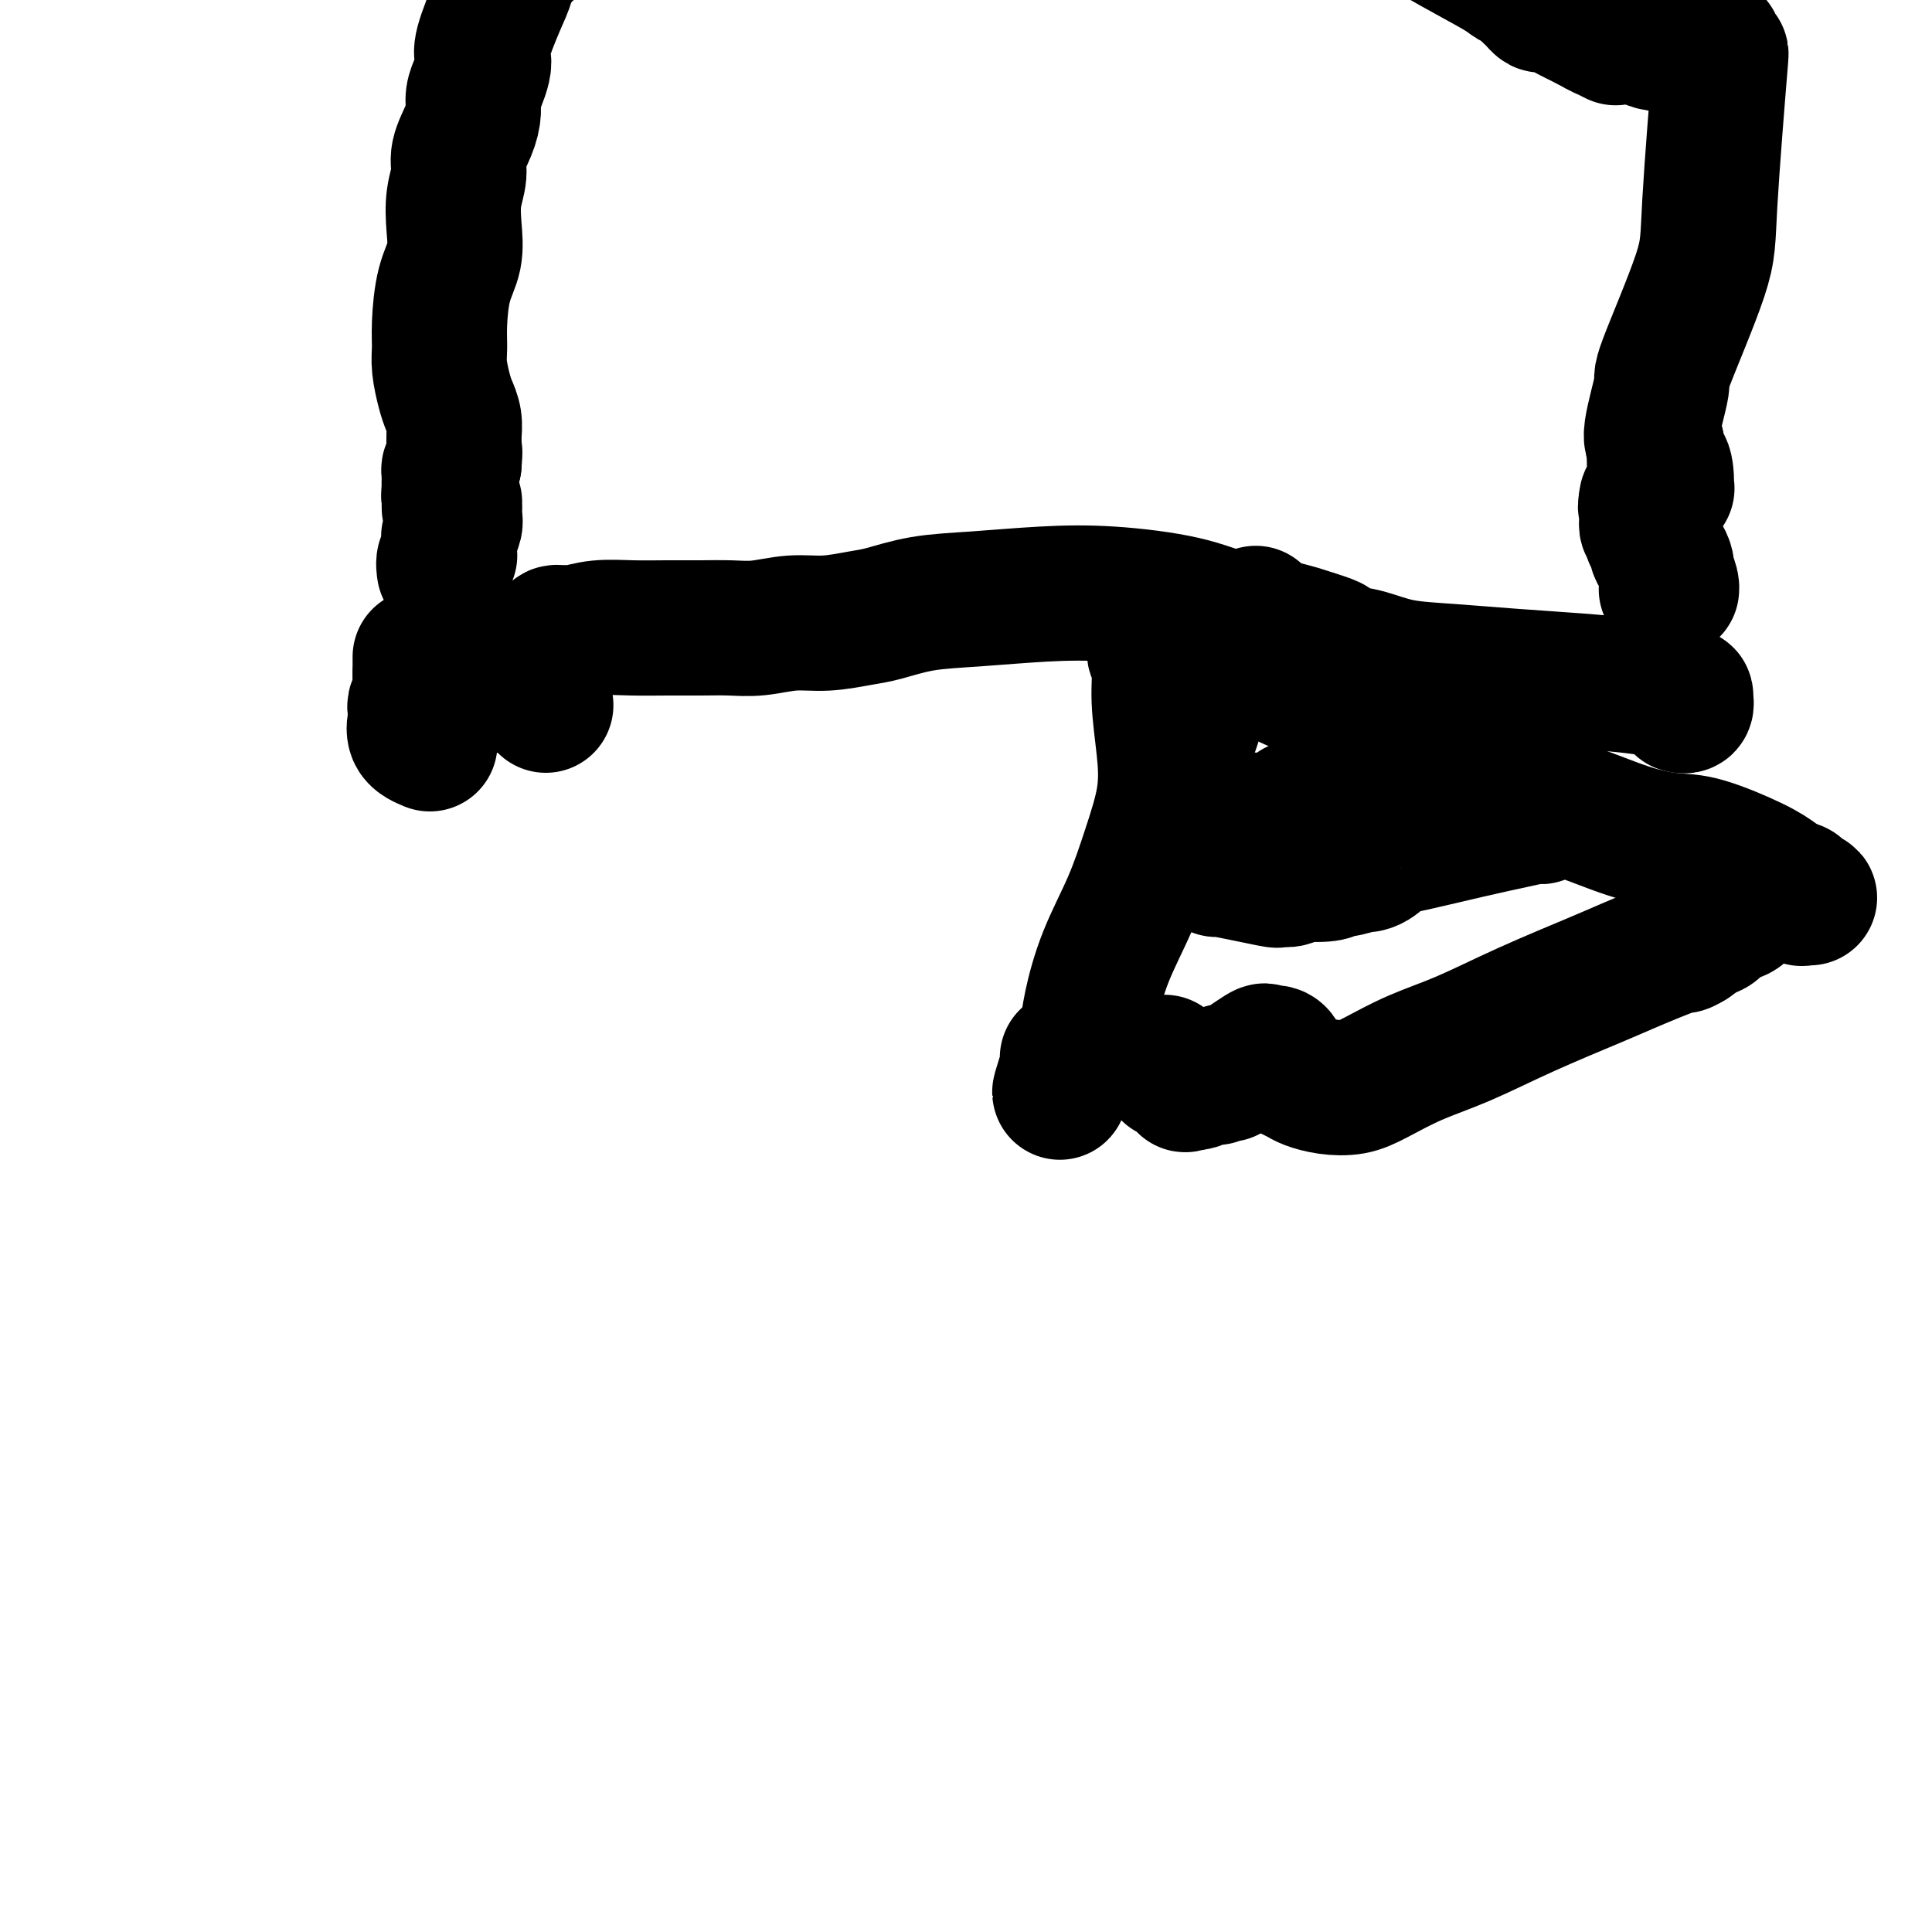
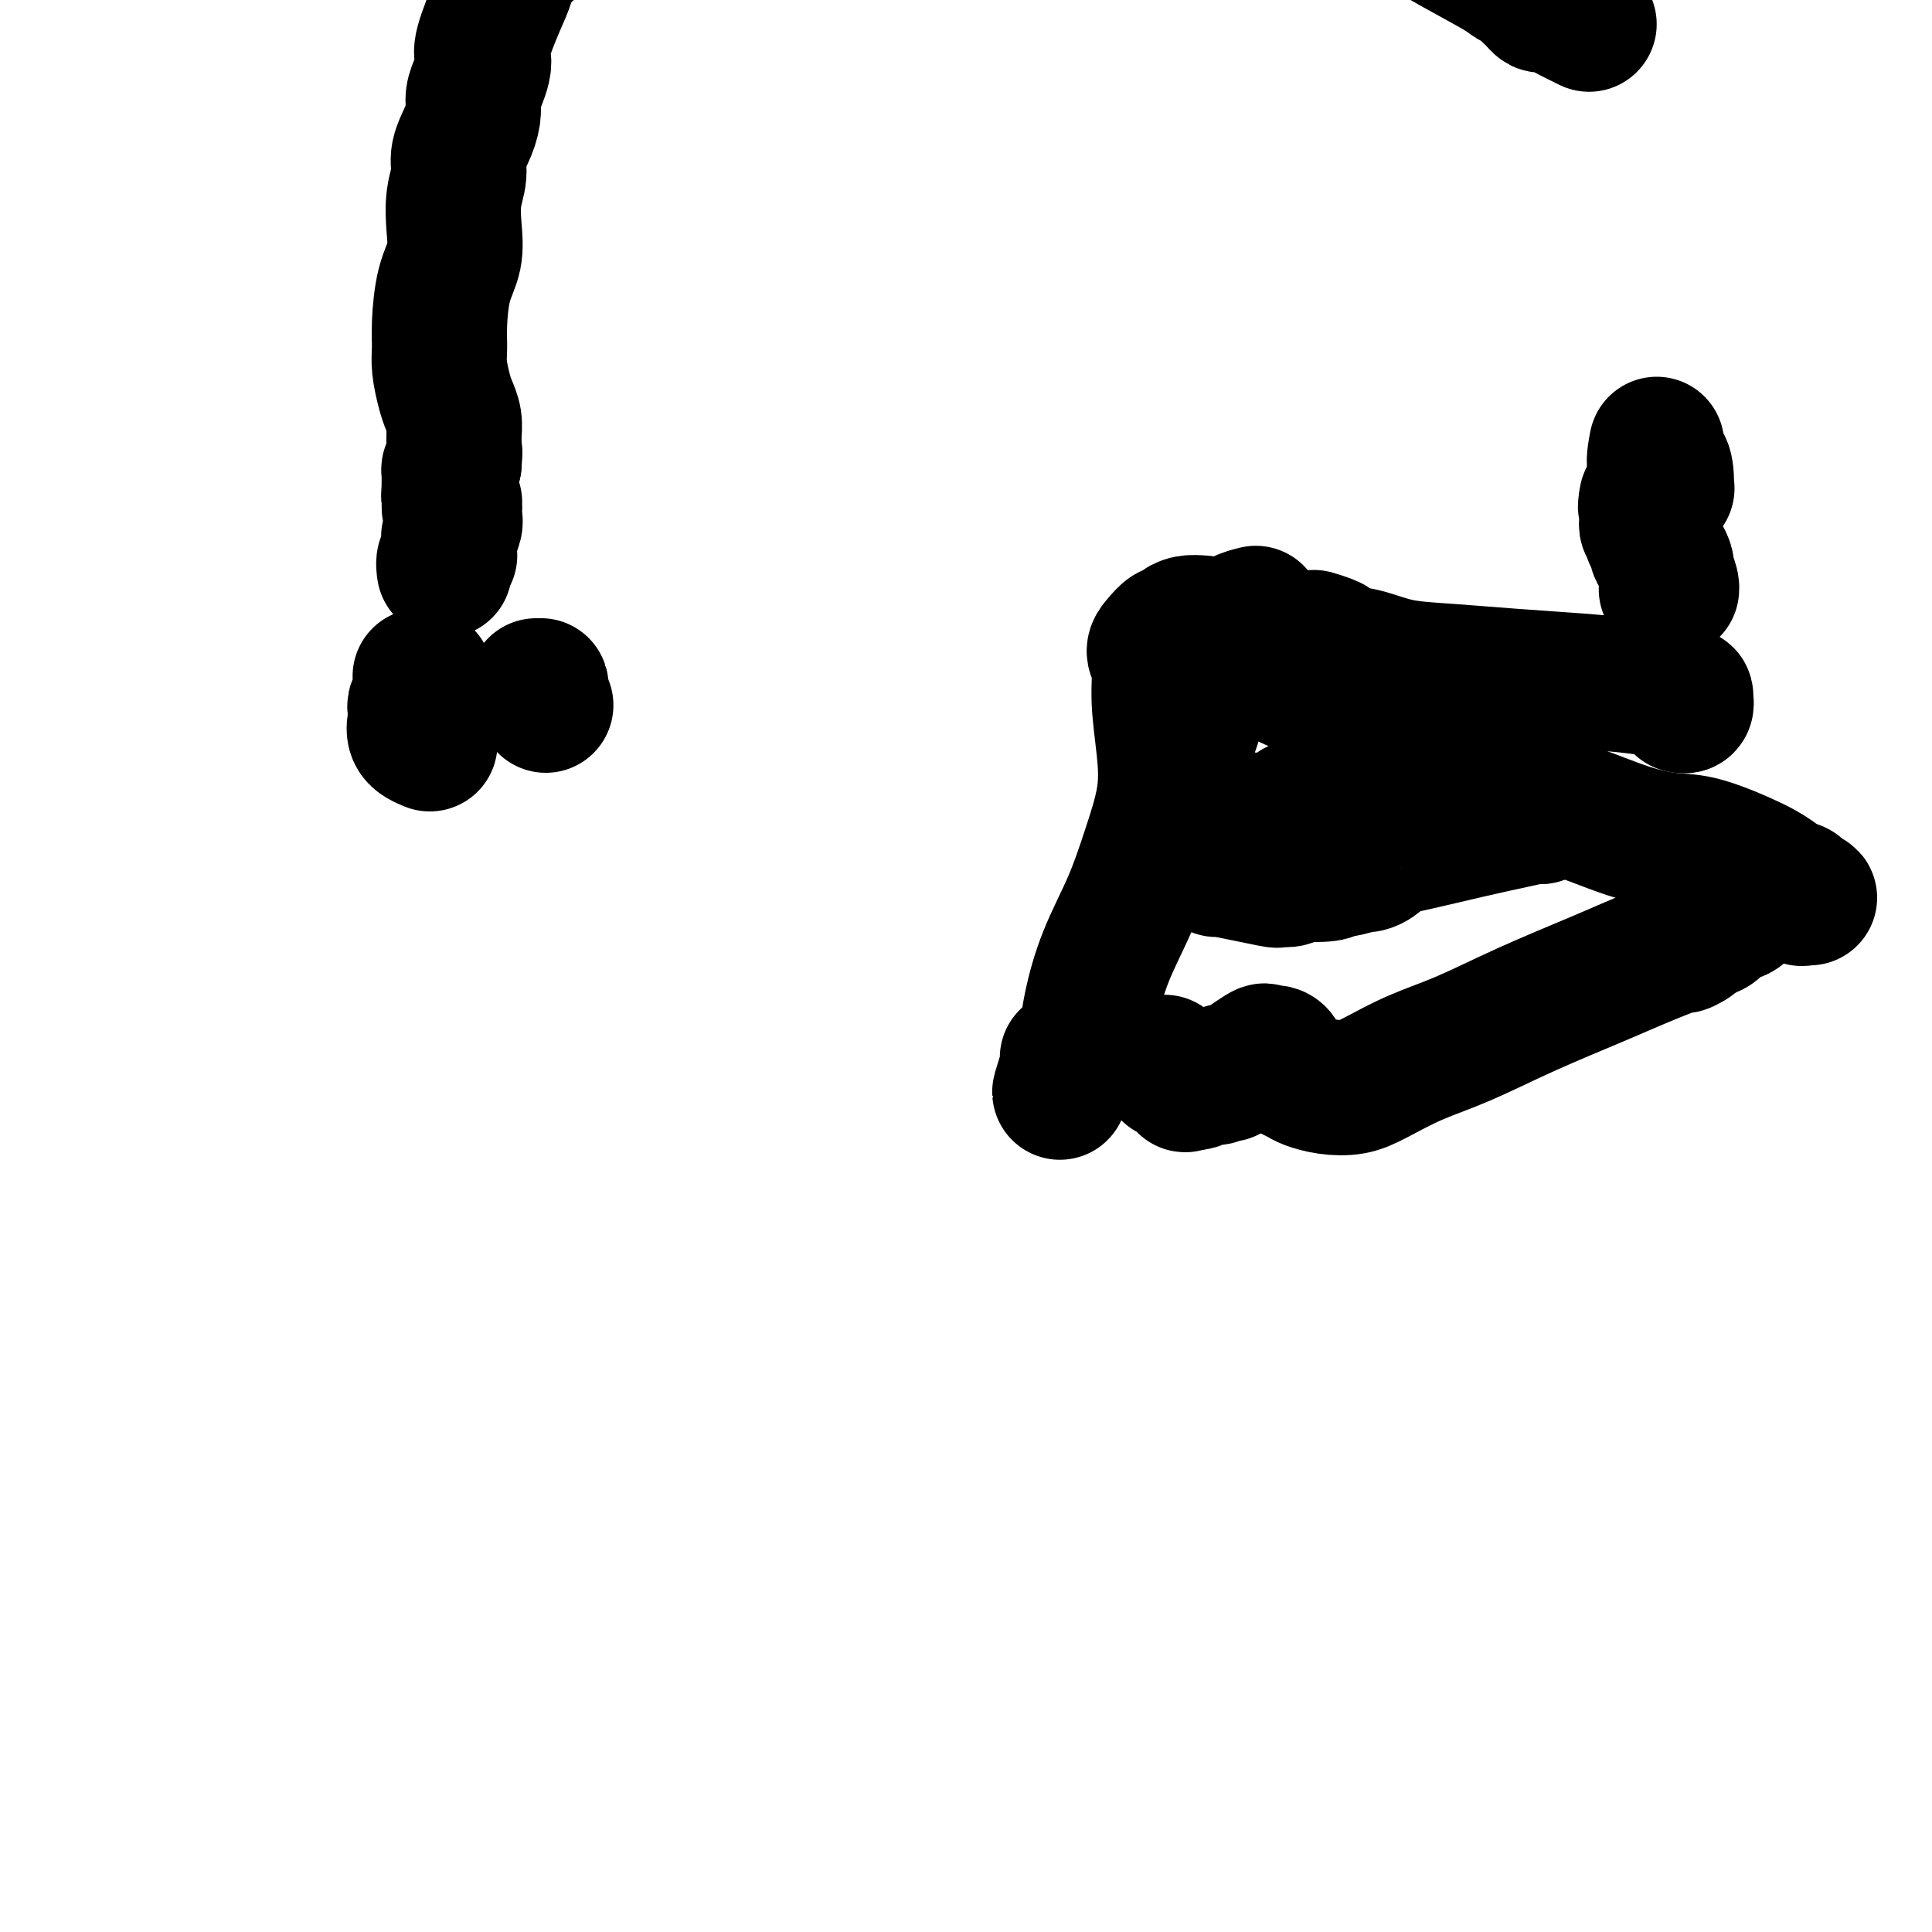
<svg xmlns="http://www.w3.org/2000/svg" viewBox="0 0 400 400" version="1.1">
  <g fill="none" stroke="#000000" stroke-width="28" stroke-linecap="round" stroke-linejoin="round">
-     <path d="M105,142c0.657,-0.975 1.314,-1.950 2,-3c0.686,-1.050 1.402,-2.176 2,-3c0.598,-0.824 1.077,-1.345 2,-2c0.923,-0.655 2.290,-1.442 3,-2c0.710,-0.558 0.764,-0.885 1,-1c0.236,-0.115 0.655,-0.017 1,0c0.345,0.017 0.617,-0.048 1,0c0.383,0.048 0.877,0.209 2,0c1.123,-0.209 2.876,-0.788 5,-1c2.124,-0.212 4.621,-0.056 7,0c2.379,0.056 4.641,0.011 7,0c2.359,-0.011 4.817,0.012 7,0c2.183,-0.012 4.093,-0.059 6,0c1.907,0.059 3.813,0.224 6,0c2.187,-0.224 4.657,-0.837 7,-1c2.343,-0.163 4.559,0.125 7,0c2.441,-0.125 5.105,-0.664 7,-1c1.895,-0.336 3.019,-0.470 5,-1c1.981,-0.530 4.817,-1.458 8,-2c3.183,-0.542 6.713,-0.700 11,-1c4.287,-0.300 9.331,-0.744 14,-1c4.669,-0.256 8.964,-0.326 14,0c5.036,0.326 10.814,1.046 15,2c4.186,0.954 6.781,2.141 10,3c3.219,0.859 7.063,1.388 10,2c2.937,0.612 4.969,1.306 7,2" />
    <path d="M272,132c5.021,1.484 4.073,1.693 4,2c-0.073,0.307 0.728,0.712 2,1c1.272,0.288 3.013,0.458 5,1c1.987,0.542 4.218,1.455 7,2c2.782,0.545 6.116,0.723 10,1c3.884,0.277 8.319,0.653 13,1c4.681,0.347 9.608,0.666 14,1c4.392,0.334 8.249,0.682 11,1c2.751,0.318 4.397,0.606 6,1c1.603,0.394 3.163,0.894 4,1c0.837,0.106 0.953,-0.182 1,0c0.047,0.182 0.026,0.833 0,1c-0.026,0.167 -0.059,-0.151 0,0c0.059,0.151 0.208,0.771 0,1c-0.208,0.229 -0.774,0.065 -1,0c-0.226,-0.065 -0.113,-0.033 0,0" />
    <path d="M113,146c-0.425,-1.132 -0.850,-2.264 -1,-3c-0.150,-0.736 -0.026,-1.077 0,-1c0.026,0.077 -0.046,0.571 0,1c0.046,0.429 0.208,0.792 0,1c-0.208,0.208 -0.788,0.262 -1,0c-0.212,-0.262 -0.057,-0.840 0,-1c0.057,-0.160 0.016,0.097 0,0c-0.016,-0.097 -0.008,-0.549 0,-1" />
-     <path d="M111,142c-0.309,-0.859 -0.083,-1.007 0,-1c0.083,0.007 0.022,0.171 0,0c-0.022,-0.171 -0.006,-0.675 0,-1c0.006,-0.325 0.002,-0.472 0,-1c-0.002,-0.528 -0.000,-1.437 0,-2c0.000,-0.563 0.000,-0.782 0,-1" />
    <path d="M92,118c-0.113,-0.723 -0.227,-1.447 0,-2c0.227,-0.553 0.793,-0.936 1,-1c0.207,-0.064 0.055,0.190 0,0c-0.055,-0.190 -0.015,-0.826 0,-1c0.015,-0.174 0.003,0.113 0,0c-0.003,-0.113 0.003,-0.625 0,-1c-0.003,-0.375 -0.014,-0.614 0,-1c0.014,-0.386 0.051,-0.920 0,-1c-0.051,-0.080 -0.192,0.294 0,0c0.192,-0.294 0.717,-1.255 1,-2c0.283,-0.745 0.324,-1.276 0,-2c-0.324,-0.724 -1.014,-1.643 -1,-2c0.014,-0.357 0.732,-0.151 1,0c0.268,0.151 0.086,0.247 0,0c-0.086,-0.247 -0.076,-0.836 0,-1c0.076,-0.164 0.216,0.096 0,0c-0.216,-0.096 -0.790,-0.550 -1,-1c-0.210,-0.450 -0.056,-0.898 0,-1c0.056,-0.102 0.014,0.141 0,0c-0.014,-0.141 -0.001,-0.668 0,-1c0.001,-0.332 -0.010,-0.471 0,-1c0.010,-0.529 0.041,-1.450 0,-2c-0.041,-0.550 -0.155,-0.729 0,-1c0.155,-0.271 0.577,-0.636 1,-1" />
    <path d="M94,96c0.308,-3.757 0.080,-2.151 0,-2c-0.080,0.151 -0.010,-1.154 0,-2c0.010,-0.846 -0.040,-1.233 0,-2c0.040,-0.767 0.168,-1.912 0,-3c-0.168,-1.088 -0.634,-2.118 -1,-3c-0.366,-0.882 -0.632,-1.617 -1,-3c-0.368,-1.383 -0.837,-3.414 -1,-5c-0.163,-1.586 -0.019,-2.726 0,-4c0.019,-1.274 -0.087,-2.682 0,-5c0.087,-2.318 0.367,-5.547 1,-8c0.633,-2.453 1.618,-4.128 2,-6c0.382,-1.872 0.161,-3.939 0,-6c-0.161,-2.061 -0.264,-4.116 0,-6c0.264,-1.884 0.893,-3.596 1,-5c0.107,-1.404 -0.308,-2.500 0,-4c0.308,-1.500 1.340,-3.402 2,-5c0.660,-1.598 0.948,-2.890 1,-4c0.052,-1.110 -0.132,-2.039 0,-3c0.132,-0.961 0.581,-1.954 1,-3c0.419,-1.046 0.809,-2.144 1,-3c0.191,-0.856 0.183,-1.471 0,-2c-0.183,-0.529 -0.542,-0.974 0,-3c0.542,-2.026 1.987,-5.634 3,-8c1.013,-2.366 1.596,-3.491 2,-5c0.404,-1.509 0.629,-3.401 1,-5c0.371,-1.599 0.890,-2.904 1,-4c0.110,-1.096 -0.187,-1.985 0,-3c0.187,-1.015 0.858,-2.158 1,-3c0.142,-0.842 -0.245,-1.383 0,-2c0.245,-0.617 1.123,-1.308 2,-2" />
    <path d="M110,-23c2.708,-8.854 1.980,-3.491 2,-2c0.020,1.491 0.790,-0.892 1,-2c0.210,-1.108 -0.139,-0.941 0,-1c0.139,-0.059 0.765,-0.344 1,-1c0.235,-0.656 0.077,-1.682 0,-2c-0.077,-0.318 -0.073,0.074 0,0c0.073,-0.074 0.216,-0.612 0,-1c-0.216,-0.388 -0.789,-0.625 -1,-1c-0.211,-0.375 -0.058,-0.888 0,-1c0.058,-0.112 0.020,0.176 0,0c-0.020,-0.176 -0.023,-0.818 0,-1c0.023,-0.182 0.073,0.095 0,0c-0.073,-0.095 -0.267,-0.562 0,-1c0.267,-0.438 0.995,-0.849 1,-1c0.005,-0.151 -0.713,-0.043 -1,0c-0.287,0.043 -0.144,0.022 0,0" />
    <path d="M113,-37c0.464,-2.003 0.124,-0.011 0,1c-0.124,1.011 -0.033,1.041 0,1c0.033,-0.041 0.009,-0.151 0,0c-0.009,0.151 -0.002,0.565 0,1c0.002,0.435 0.001,0.890 0,1c-0.001,0.110 -0.001,-0.126 0,0c0.001,0.126 0.004,0.612 0,1c-0.004,0.388 -0.015,0.678 0,1c0.015,0.322 0.057,0.678 0,1c-0.057,0.322 -0.212,0.611 0,1c0.212,0.389 0.793,0.879 1,1c0.207,0.121 0.042,-0.126 0,0c-0.042,0.126 0.040,0.625 0,1c-0.040,0.375 -0.203,0.626 0,1c0.203,0.374 0.772,0.870 1,1c0.228,0.130 0.117,-0.105 0,0c-0.117,0.105 -0.238,0.549 0,1c0.238,0.451 0.834,0.908 1,1c0.166,0.092 -0.100,-0.182 0,0c0.100,0.182 0.565,0.818 1,1c0.435,0.182 0.838,-0.091 1,0c0.162,0.091 0.081,0.545 0,1" />
    <path d="M118,-21c0.774,2.314 0.207,0.098 0,-1c-0.207,-1.098 -0.056,-1.079 0,-1c0.056,0.079 0.015,0.217 0,0c-0.015,-0.217 -0.004,-0.789 0,-1c0.004,-0.211 0.001,-0.060 0,0c-0.001,0.060 -0.001,0.030 0,0" />
    <path d="M89,154c-1.269,-0.530 -2.537,-1.060 -3,-2c-0.463,-0.940 -0.120,-2.289 0,-3c0.120,-0.711 0.017,-0.783 0,-1c-0.017,-0.217 0.052,-0.579 0,-1c-0.052,-0.421 -0.224,-0.901 0,-1c0.224,-0.099 0.845,0.185 1,0c0.155,-0.185 -0.155,-0.837 0,-1c0.155,-0.163 0.773,0.163 1,0c0.227,-0.163 0.061,-0.813 0,-1c-0.061,-0.187 -0.016,0.091 0,0c0.016,-0.091 0.005,-0.550 0,-1c-0.005,-0.450 -0.004,-0.891 0,-1c0.004,-0.109 0.011,0.115 0,0c-0.011,-0.115 -0.042,-0.569 0,-1c0.042,-0.431 0.155,-0.837 0,-1c-0.155,-0.163 -0.577,-0.081 -1,0" />
-     <path d="M87,140c0.155,-2.017 0.041,-1.061 0,-1c-0.041,0.061 -0.011,-0.773 0,-1c0.011,-0.227 0.003,0.153 0,0c-0.003,-0.153 -0.001,-0.840 0,-1c0.001,-0.160 0.000,0.206 0,0c-0.000,-0.206 -0.000,-0.983 0,-1c0.000,-0.017 0.000,0.726 0,1c-0.000,0.274 -0.000,0.078 0,0c0.000,-0.078 0.000,-0.039 0,0" />
    <path d="M109,-10c0.723,-0.734 1.447,-1.468 2,-2c0.553,-0.532 0.936,-0.861 1,-1c0.064,-0.139 -0.192,-0.089 0,0c0.192,0.089 0.830,0.216 1,0c0.170,-0.216 -0.128,-0.775 0,-1c0.128,-0.225 0.682,-0.117 1,0c0.318,0.117 0.400,0.242 1,0c0.600,-0.242 1.719,-0.852 2,-1c0.281,-0.148 -0.276,0.166 0,0c0.276,-0.166 1.386,-0.813 2,-1c0.614,-0.187 0.733,0.087 1,0c0.267,-0.087 0.681,-0.535 2,-1c1.319,-0.465 3.544,-0.948 6,-1c2.456,-0.052 5.143,0.326 8,0c2.857,-0.326 5.885,-1.357 9,-2c3.115,-0.643 6.319,-0.898 9,-1c2.681,-0.102 4.841,-0.051 7,0" />
    <path d="M161,-21c6.450,-0.398 6.075,0.107 7,0c0.925,-0.107 3.148,-0.827 5,-1c1.852,-0.173 3.331,0.201 5,0c1.669,-0.201 3.527,-0.978 5,-1c1.473,-0.022 2.562,0.712 4,1c1.438,0.288 3.224,0.131 5,0c1.776,-0.131 3.542,-0.235 5,0c1.458,0.235 2.608,0.809 4,1c1.392,0.191 3.026,-0.003 5,0c1.974,0.003 4.289,0.201 6,0c1.711,-0.201 2.818,-0.800 4,-1c1.182,-0.200 2.439,0.000 4,0c1.561,-0.000 3.428,-0.200 5,0c1.572,0.200 2.851,0.800 4,1c1.149,0.200 2.167,0.001 3,0c0.833,-0.001 1.480,0.196 3,0c1.520,-0.196 3.913,-0.784 5,-1c1.087,-0.216 0.869,-0.061 1,0c0.131,0.061 0.613,0.027 1,0c0.387,-0.027 0.680,-0.046 1,0c0.320,0.046 0.666,0.157 1,0c0.334,-0.157 0.654,-0.581 1,-1c0.346,-0.419 0.717,-0.834 1,-1c0.283,-0.166 0.477,-0.082 1,0c0.523,0.082 1.373,0.162 1,0c-0.373,-0.162 -1.970,-0.565 0,-1c1.970,-0.435 7.507,-0.900 10,-1c2.493,-0.100 1.940,0.165 3,0c1.060,-0.165 3.731,-0.762 5,-1c1.269,-0.238 1.134,-0.119 1,0" />
    <path d="M267,-27c5.360,-0.685 2.759,0.601 2,1c-0.759,0.399 0.322,-0.089 1,0c0.678,0.089 0.951,0.756 1,1c0.049,0.244 -0.127,0.065 0,0c0.127,-0.065 0.555,-0.018 1,0c0.445,0.018 0.907,0.005 1,0c0.093,-0.005 -0.181,-0.001 0,0c0.181,0.001 0.818,-0.001 1,0c0.182,0.001 -0.090,0.004 0,0c0.090,-0.004 0.544,-0.014 1,0c0.456,0.014 0.916,0.054 1,0c0.084,-0.054 -0.208,-0.202 0,0c0.208,0.202 0.918,0.754 1,1c0.082,0.246 -0.462,0.184 1,1c1.462,0.816 4.930,2.509 8,4c3.070,1.491 5.744,2.781 8,4c2.256,1.219 4.096,2.368 7,4c2.904,1.632 6.872,3.747 9,5c2.128,1.253 2.415,1.645 3,2c0.585,0.355 1.467,0.673 2,1c0.533,0.327 0.718,0.661 1,1c0.282,0.339 0.660,0.682 1,1c0.340,0.318 0.643,0.610 1,1c0.357,0.390 0.767,0.878 1,1c0.233,0.122 0.289,-0.122 1,0c0.711,0.122 2.077,0.610 3,1c0.923,0.390 1.402,0.682 2,1c0.598,0.318 1.314,0.662 2,1c0.686,0.338 1.343,0.669 2,1" />
-     <path d="M329,5c9.958,5.113 3.851,1.896 2,1c-1.851,-0.896 0.552,0.529 2,1c1.448,0.471 1.940,-0.014 3,0c1.060,0.014 2.686,0.525 4,1c1.314,0.475 2.314,0.912 3,1c0.686,0.088 1.058,-0.173 2,0c0.942,0.173 2.453,0.778 4,1c1.547,0.222 3.129,0.059 4,0c0.871,-0.059 1.032,-0.016 1,0c-0.032,0.016 -0.256,0.004 0,0c0.256,-0.004 0.992,-0.001 1,0c0.008,0.001 -0.712,0.000 -1,0c-0.288,-0.000 -0.144,-0.000 0,0" />
-     <path d="M354,10c3.596,0.543 0.087,-0.599 -1,-1c-1.087,-0.401 0.248,-0.062 1,0c0.752,0.062 0.921,-0.154 1,0c0.079,0.154 0.066,0.679 0,1c-0.066,0.321 -0.186,0.439 0,1c0.186,0.561 0.679,1.567 1,1c0.321,-0.567 0.470,-2.706 0,3c-0.470,5.706 -1.560,19.259 -2,27c-0.440,7.741 -0.231,9.671 -2,15c-1.769,5.329 -5.515,14.057 -7,18c-1.485,3.943 -0.707,3.100 -1,5c-0.293,1.900 -1.655,6.543 -2,9c-0.345,2.457 0.328,2.729 1,3" />
    <path d="M343,92c-1.226,6.150 0.208,4.026 1,4c0.792,-0.026 0.940,2.045 1,3c0.060,0.955 0.031,0.792 0,1c-0.031,0.208 -0.065,0.787 0,1c0.065,0.213 0.229,0.061 0,0c-0.229,-0.061 -0.850,-0.030 -1,0c-0.150,0.030 0.171,0.060 0,0c-0.171,-0.060 -0.834,-0.209 -1,0c-0.166,0.209 0.166,0.778 0,1c-0.166,0.222 -0.829,0.098 -1,0c-0.171,-0.098 0.150,-0.171 0,0c-0.150,0.171 -0.771,0.584 -1,1c-0.229,0.416 -0.065,0.833 0,1c0.065,0.167 0.033,0.083 0,0" />
    <path d="M341,104c-0.619,1.018 -0.166,1.061 0,1c0.166,-0.061 0.044,-0.228 0,0c-0.044,0.228 -0.012,0.850 0,1c0.012,0.150 0.003,-0.171 0,0c-0.003,0.171 -0.002,0.833 0,1c0.002,0.167 0.004,-0.163 0,0c-0.004,0.163 -0.015,0.818 0,1c0.015,0.182 0.055,-0.109 0,0c-0.055,0.109 -0.207,0.620 0,1c0.207,0.380 0.773,0.631 1,1c0.227,0.369 0.116,0.857 0,1c-0.116,0.143 -0.237,-0.060 0,0c0.237,0.060 0.833,0.381 1,1c0.167,0.619 -0.095,1.535 0,2c0.095,0.465 0.547,0.478 1,1c0.453,0.522 0.907,1.551 1,2c0.093,0.449 -0.175,0.316 0,1c0.175,0.684 0.793,2.183 1,3c0.207,0.817 0.004,0.951 0,1c-0.004,0.049 0.191,0.013 0,0c-0.191,-0.013 -0.769,-0.004 -1,0c-0.231,0.004 -0.116,0.002 0,0" />
    <path d="M249,129c-1.067,-0.079 -2.135,-0.159 -3,0c-0.865,0.159 -1.529,0.556 -2,1c-0.471,0.444 -0.749,0.934 -1,1c-0.251,0.066 -0.474,-0.293 -1,0c-0.526,0.293 -1.353,1.239 -2,2c-0.647,0.761 -1.113,1.335 -1,2c0.113,0.665 0.807,1.419 1,3c0.193,1.581 -0.113,3.990 0,7c0.113,3.010 0.645,6.622 1,10c0.355,3.378 0.533,6.524 0,10c-0.533,3.476 -1.778,7.283 -3,11c-1.222,3.717 -2.421,7.345 -4,11c-1.579,3.655 -3.537,7.337 -5,11c-1.463,3.663 -2.431,7.306 -3,10c-0.569,2.694 -0.740,4.437 -1,6c-0.260,1.563 -0.610,2.944 -1,4c-0.390,1.056 -0.822,1.785 -1,2c-0.178,0.215 -0.104,-0.086 0,0c0.104,0.086 0.238,0.559 0,1c-0.238,0.441 -0.848,0.850 -1,1c-0.152,0.150 0.155,0.040 0,0c-0.155,-0.040 -0.773,-0.011 -1,0c-0.227,0.011 -0.065,0.003 0,0c0.065,-0.003 0.032,-0.002 0,0" />
    <path d="M221,222c-3.094,8.574 -0.829,1.509 0,-1c0.829,-2.509 0.222,-0.462 0,0c-0.222,0.462 -0.060,-0.660 0,-1c0.060,-0.340 0.016,0.101 0,0c-0.016,-0.101 -0.005,-0.743 0,-1c0.005,-0.257 0.002,-0.128 0,0" />
    <path d="M242,137c1.096,-0.843 2.192,-1.687 3,-2c0.808,-0.313 1.329,-0.096 2,0c0.671,0.096 1.492,0.071 2,0c0.508,-0.071 0.704,-0.187 2,0c1.296,0.187 3.692,0.678 7,2c3.308,1.322 7.527,3.474 11,5c3.473,1.526 6.199,2.424 9,4c2.801,1.576 5.676,3.830 8,5c2.324,1.170 4.098,1.257 6,2c1.902,0.743 3.932,2.143 6,3c2.068,0.857 4.176,1.172 6,2c1.824,0.828 3.366,2.168 5,3c1.634,0.832 3.360,1.155 5,2c1.640,0.845 3.196,2.213 5,3c1.804,0.787 3.858,0.994 7,2c3.142,1.006 7.373,2.811 11,4c3.627,1.189 6.652,1.761 9,2c2.348,0.239 4.020,0.143 7,1c2.980,0.857 7.268,2.665 10,4c2.732,1.335 3.909,2.198 5,3c1.091,0.802 2.097,1.545 3,2c0.903,0.455 1.705,0.623 2,1c0.295,0.377 0.084,0.965 0,1c-0.084,0.035 -0.042,-0.482 0,-1" />
    <path d="M373,185c3.137,1.608 0.980,0.627 0,0c-0.980,-0.627 -0.783,-0.900 -1,-1c-0.217,-0.100 -0.847,-0.026 -1,0c-0.153,0.026 0.171,0.006 0,0c-0.171,-0.006 -0.837,0.002 -1,0c-0.163,-0.002 0.178,-0.014 0,0c-0.178,0.014 -0.874,0.056 -1,0c-0.126,-0.056 0.318,-0.208 0,0c-0.318,0.208 -1.398,0.776 -2,1c-0.602,0.224 -0.727,0.106 -1,0c-0.273,-0.106 -0.696,-0.198 -1,0c-0.304,0.198 -0.490,0.687 -1,1c-0.510,0.313 -1.343,0.450 -2,1c-0.657,0.550 -1.137,1.512 -2,2c-0.863,0.488 -2.108,0.502 -3,1c-0.892,0.498 -1.433,1.480 -2,2c-0.567,0.520 -1.162,0.577 -2,1c-0.838,0.423 -1.919,1.211 -3,2" />
    <path d="M350,195c-2.304,1.405 -1.064,0.417 -3,1c-1.936,0.583 -7.050,2.739 -10,4c-2.950,1.261 -3.737,1.629 -7,3c-3.263,1.371 -9.001,3.744 -14,6c-4.999,2.256 -9.260,4.395 -13,6c-3.740,1.605 -6.959,2.676 -10,4c-3.041,1.324 -5.903,2.902 -8,4c-2.097,1.098 -3.430,1.717 -5,2c-1.570,0.283 -3.376,0.232 -5,0c-1.624,-0.232 -3.066,-0.644 -4,-1c-0.934,-0.356 -1.360,-0.654 -2,-1c-0.640,-0.346 -1.494,-0.738 -2,-1c-0.506,-0.262 -0.666,-0.395 -1,-1c-0.334,-0.605 -0.844,-1.683 -1,-2c-0.156,-0.317 0.041,0.126 0,0c-0.041,-0.126 -0.322,-0.822 -1,-1c-0.678,-0.178 -1.754,0.162 -2,0c-0.246,-0.162 0.338,-0.824 -1,0c-1.338,0.824 -4.597,3.135 -6,4c-1.403,0.865 -0.950,0.285 -1,0c-0.050,-0.285 -0.604,-0.273 -1,0c-0.396,0.273 -0.635,0.809 -1,1c-0.365,0.191 -0.858,0.037 -1,0c-0.142,-0.037 0.065,0.042 0,0c-0.065,-0.042 -0.402,-0.203 -1,0c-0.598,0.203 -1.457,0.772 -2,1c-0.543,0.228 -0.772,0.114 -1,0" />
    <path d="M247,224c-2.564,0.989 -1.476,0.461 -1,0c0.476,-0.461 0.338,-0.854 0,-1c-0.338,-0.146 -0.878,-0.043 -1,0c-0.122,0.043 0.174,0.027 0,0c-0.174,-0.027 -0.816,-0.063 -1,0c-0.184,0.063 0.092,0.227 0,0c-0.092,-0.227 -0.550,-0.844 -1,-1c-0.450,-0.156 -0.890,0.150 -1,0c-0.110,-0.150 0.112,-0.757 0,-1c-0.112,-0.243 -0.556,-0.121 -1,0" />
    <path d="M241,221c-0.933,-0.689 -0.267,-0.911 0,-1c0.267,-0.089 0.133,-0.044 0,0" />
    <path d="M260,127c-1.187,0.301 -2.374,0.601 -3,1c-0.626,0.399 -0.689,0.895 -1,1c-0.311,0.105 -0.868,-0.183 -1,0c-0.132,0.183 0.162,0.836 0,1c-0.162,0.164 -0.779,-0.162 -1,0c-0.221,0.162 -0.044,0.813 0,1c0.044,0.187 -0.044,-0.091 0,0c0.044,0.091 0.222,0.550 0,1c-0.222,0.450 -0.843,0.889 -1,1c-0.157,0.111 0.150,-0.108 0,0c-0.150,0.108 -0.757,0.542 -1,1c-0.243,0.458 -0.124,0.940 0,1c0.124,0.060 0.251,-0.303 0,0c-0.251,0.303 -0.879,1.270 -1,2c-0.121,0.730 0.266,1.222 0,2c-0.266,0.778 -1.185,1.841 -2,4c-0.815,2.159 -1.528,5.414 -2,7c-0.472,1.586 -0.704,1.504 -1,3c-0.296,1.496 -0.656,4.570 -1,6c-0.344,1.430 -0.672,1.215 -1,1" />
    <path d="M244,160c-1.305,4.432 -1.067,4.012 -1,4c0.067,-0.012 -0.039,0.383 0,1c0.039,0.617 0.221,1.456 0,2c-0.221,0.544 -0.844,0.793 -1,1c-0.156,0.207 0.155,0.373 0,1c-0.155,0.627 -0.775,1.716 -1,2c-0.225,0.284 -0.056,-0.236 0,0c0.056,0.236 -0.000,1.230 0,2c0.000,0.770 0.057,1.317 0,2c-0.057,0.683 -0.226,1.504 0,2c0.226,0.496 0.848,0.669 1,1c0.152,0.331 -0.165,0.821 0,1c0.165,0.179 0.814,0.048 1,0c0.186,-0.048 -0.090,-0.013 0,0c0.090,0.013 0.546,0.003 1,0c0.454,-0.003 0.908,-0.001 1,0c0.092,0.001 -0.177,-0.001 0,0c0.177,0.001 0.799,0.005 1,0c0.201,-0.005 -0.019,-0.017 0,0c0.019,0.017 0.277,0.065 1,0c0.723,-0.065 1.913,-0.242 3,0c1.087,0.242 2.073,0.902 2,1c-0.073,0.098 -1.205,-0.365 1,0c2.205,0.365 7.745,1.558 10,2c2.255,0.442 1.223,0.132 1,0c-0.223,-0.132 0.363,-0.087 1,0c0.637,0.087 1.325,0.216 2,0c0.675,-0.216 1.336,-0.776 2,-1c0.664,-0.224 1.332,-0.112 2,0" />
    <path d="M271,181c5.560,0.221 4.960,-0.727 5,-1c0.040,-0.273 0.721,0.130 2,0c1.279,-0.130 3.156,-0.792 4,-1c0.844,-0.208 0.656,0.040 1,0c0.344,-0.040 1.220,-0.367 2,-1c0.780,-0.633 1.463,-1.571 2,-2c0.537,-0.429 0.929,-0.349 4,-1c3.071,-0.651 8.823,-2.035 13,-3c4.177,-0.965 6.780,-1.513 9,-2c2.220,-0.487 4.056,-0.915 5,-1c0.944,-0.085 0.996,0.173 1,0c0.004,-0.173 -0.040,-0.777 0,-1c0.040,-0.223 0.165,-0.064 0,0c-0.165,0.064 -0.621,0.032 -1,0c-0.379,-0.032 -0.681,-0.065 -1,0c-0.319,0.065 -0.655,0.227 -1,0c-0.345,-0.227 -0.700,-0.845 -1,-1c-0.300,-0.155 -0.544,0.151 -1,0c-0.456,-0.151 -1.122,-0.758 -2,-1c-0.878,-0.242 -1.968,-0.117 -3,0c-1.032,0.117 -2.006,0.228 -3,0c-0.994,-0.228 -2.009,-0.793 -3,-1c-0.991,-0.207 -1.959,-0.056 -3,0c-1.041,0.056 -2.155,0.016 -3,0c-0.845,-0.016 -1.423,-0.008 -2,0" />
    <path d="M295,165c-3.920,-0.619 -2.220,-0.166 -2,0c0.220,0.166 -1.040,0.044 -2,0c-0.960,-0.044 -1.619,-0.012 -2,0c-0.381,0.012 -0.483,0.003 -1,0c-0.517,-0.003 -1.449,-0.001 -2,0c-0.551,0.001 -0.721,0.000 -1,0c-0.279,-0.000 -0.666,-0.000 -1,0c-0.334,0.000 -0.614,0.000 -1,0c-0.386,-0.000 -0.877,-0.000 -1,0c-0.123,0.000 0.121,0.000 0,0c-0.121,-0.000 -0.606,-0.000 -1,0c-0.394,0.000 -0.697,0.000 -1,0c-0.303,-0.000 -0.605,-0.000 -1,0c-0.395,0.000 -0.884,0.000 -1,0c-0.116,-0.000 0.141,-0.001 0,0c-0.141,0.001 -0.682,0.004 -1,0c-0.318,-0.004 -0.415,-0.015 -1,0c-0.585,0.015 -1.658,0.056 -2,0c-0.342,-0.056 0.048,-0.207 0,0c-0.048,0.207 -0.534,0.774 -1,1c-0.466,0.226 -0.913,0.113 -1,0c-0.087,-0.113 0.187,-0.226 0,0c-0.187,0.226 -0.834,0.793 -1,1c-0.166,0.207 0.147,0.056 0,0c-0.147,-0.056 -0.756,-0.016 -1,0c-0.244,0.016 -0.122,0.008 0,0" />
    <path d="M270,167c-3.743,0.410 -0.601,0.436 0,1c0.601,0.564 -1.340,1.668 -2,2c-0.660,0.332 -0.040,-0.107 0,0c0.040,0.107 -0.501,0.761 -1,1c-0.499,0.239 -0.956,0.064 -1,0c-0.044,-0.064 0.324,-0.017 0,0c-0.324,0.017 -1.340,0.005 -2,0c-0.660,-0.005 -0.966,-0.001 -1,0c-0.034,0.001 0.202,0.000 0,0c-0.202,-0.000 -0.842,-0.000 -1,0c-0.158,0.000 0.165,0.000 0,0c-0.165,-0.000 -0.817,-0.000 -1,0c-0.183,0.000 0.105,0.000 0,0c-0.105,-0.000 -0.601,-0.000 -1,0c-0.399,0.000 -0.699,0.000 -1,0" />
    <path d="M259,171c-1.667,0.400 -0.333,-0.600 0,-1c0.333,-0.400 -0.333,-0.200 -1,0" />
  </g>
</svg>